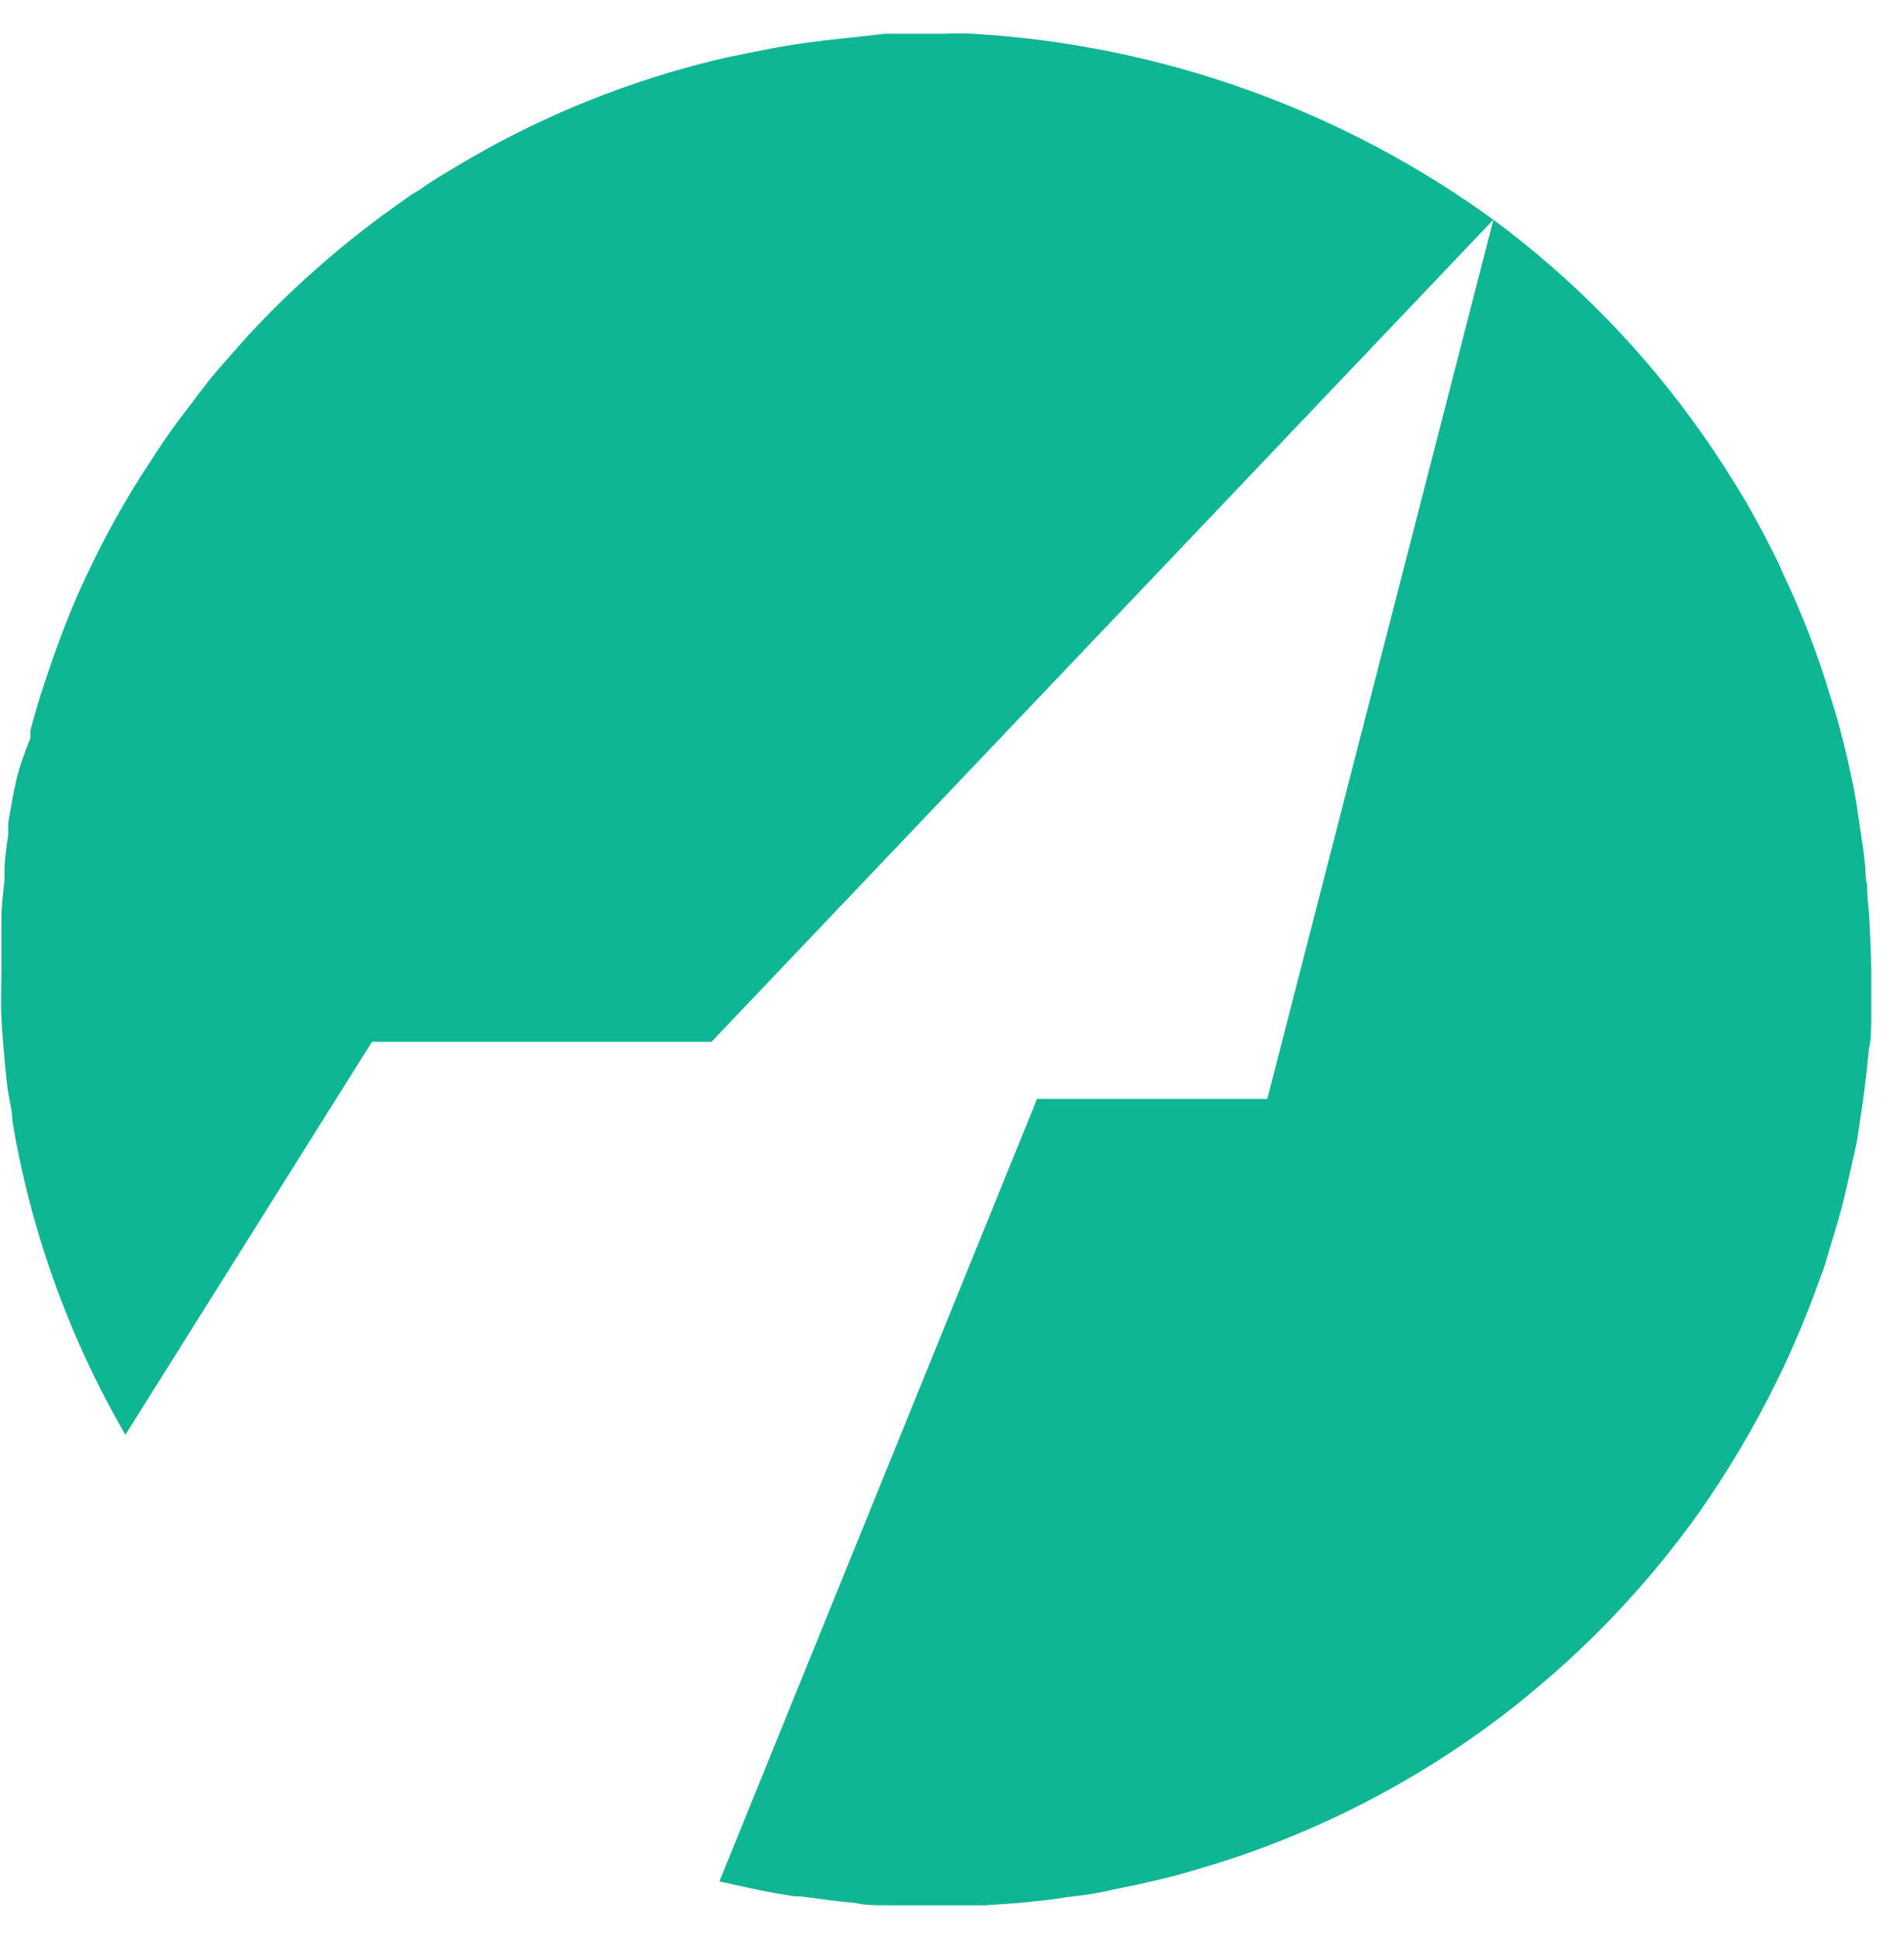
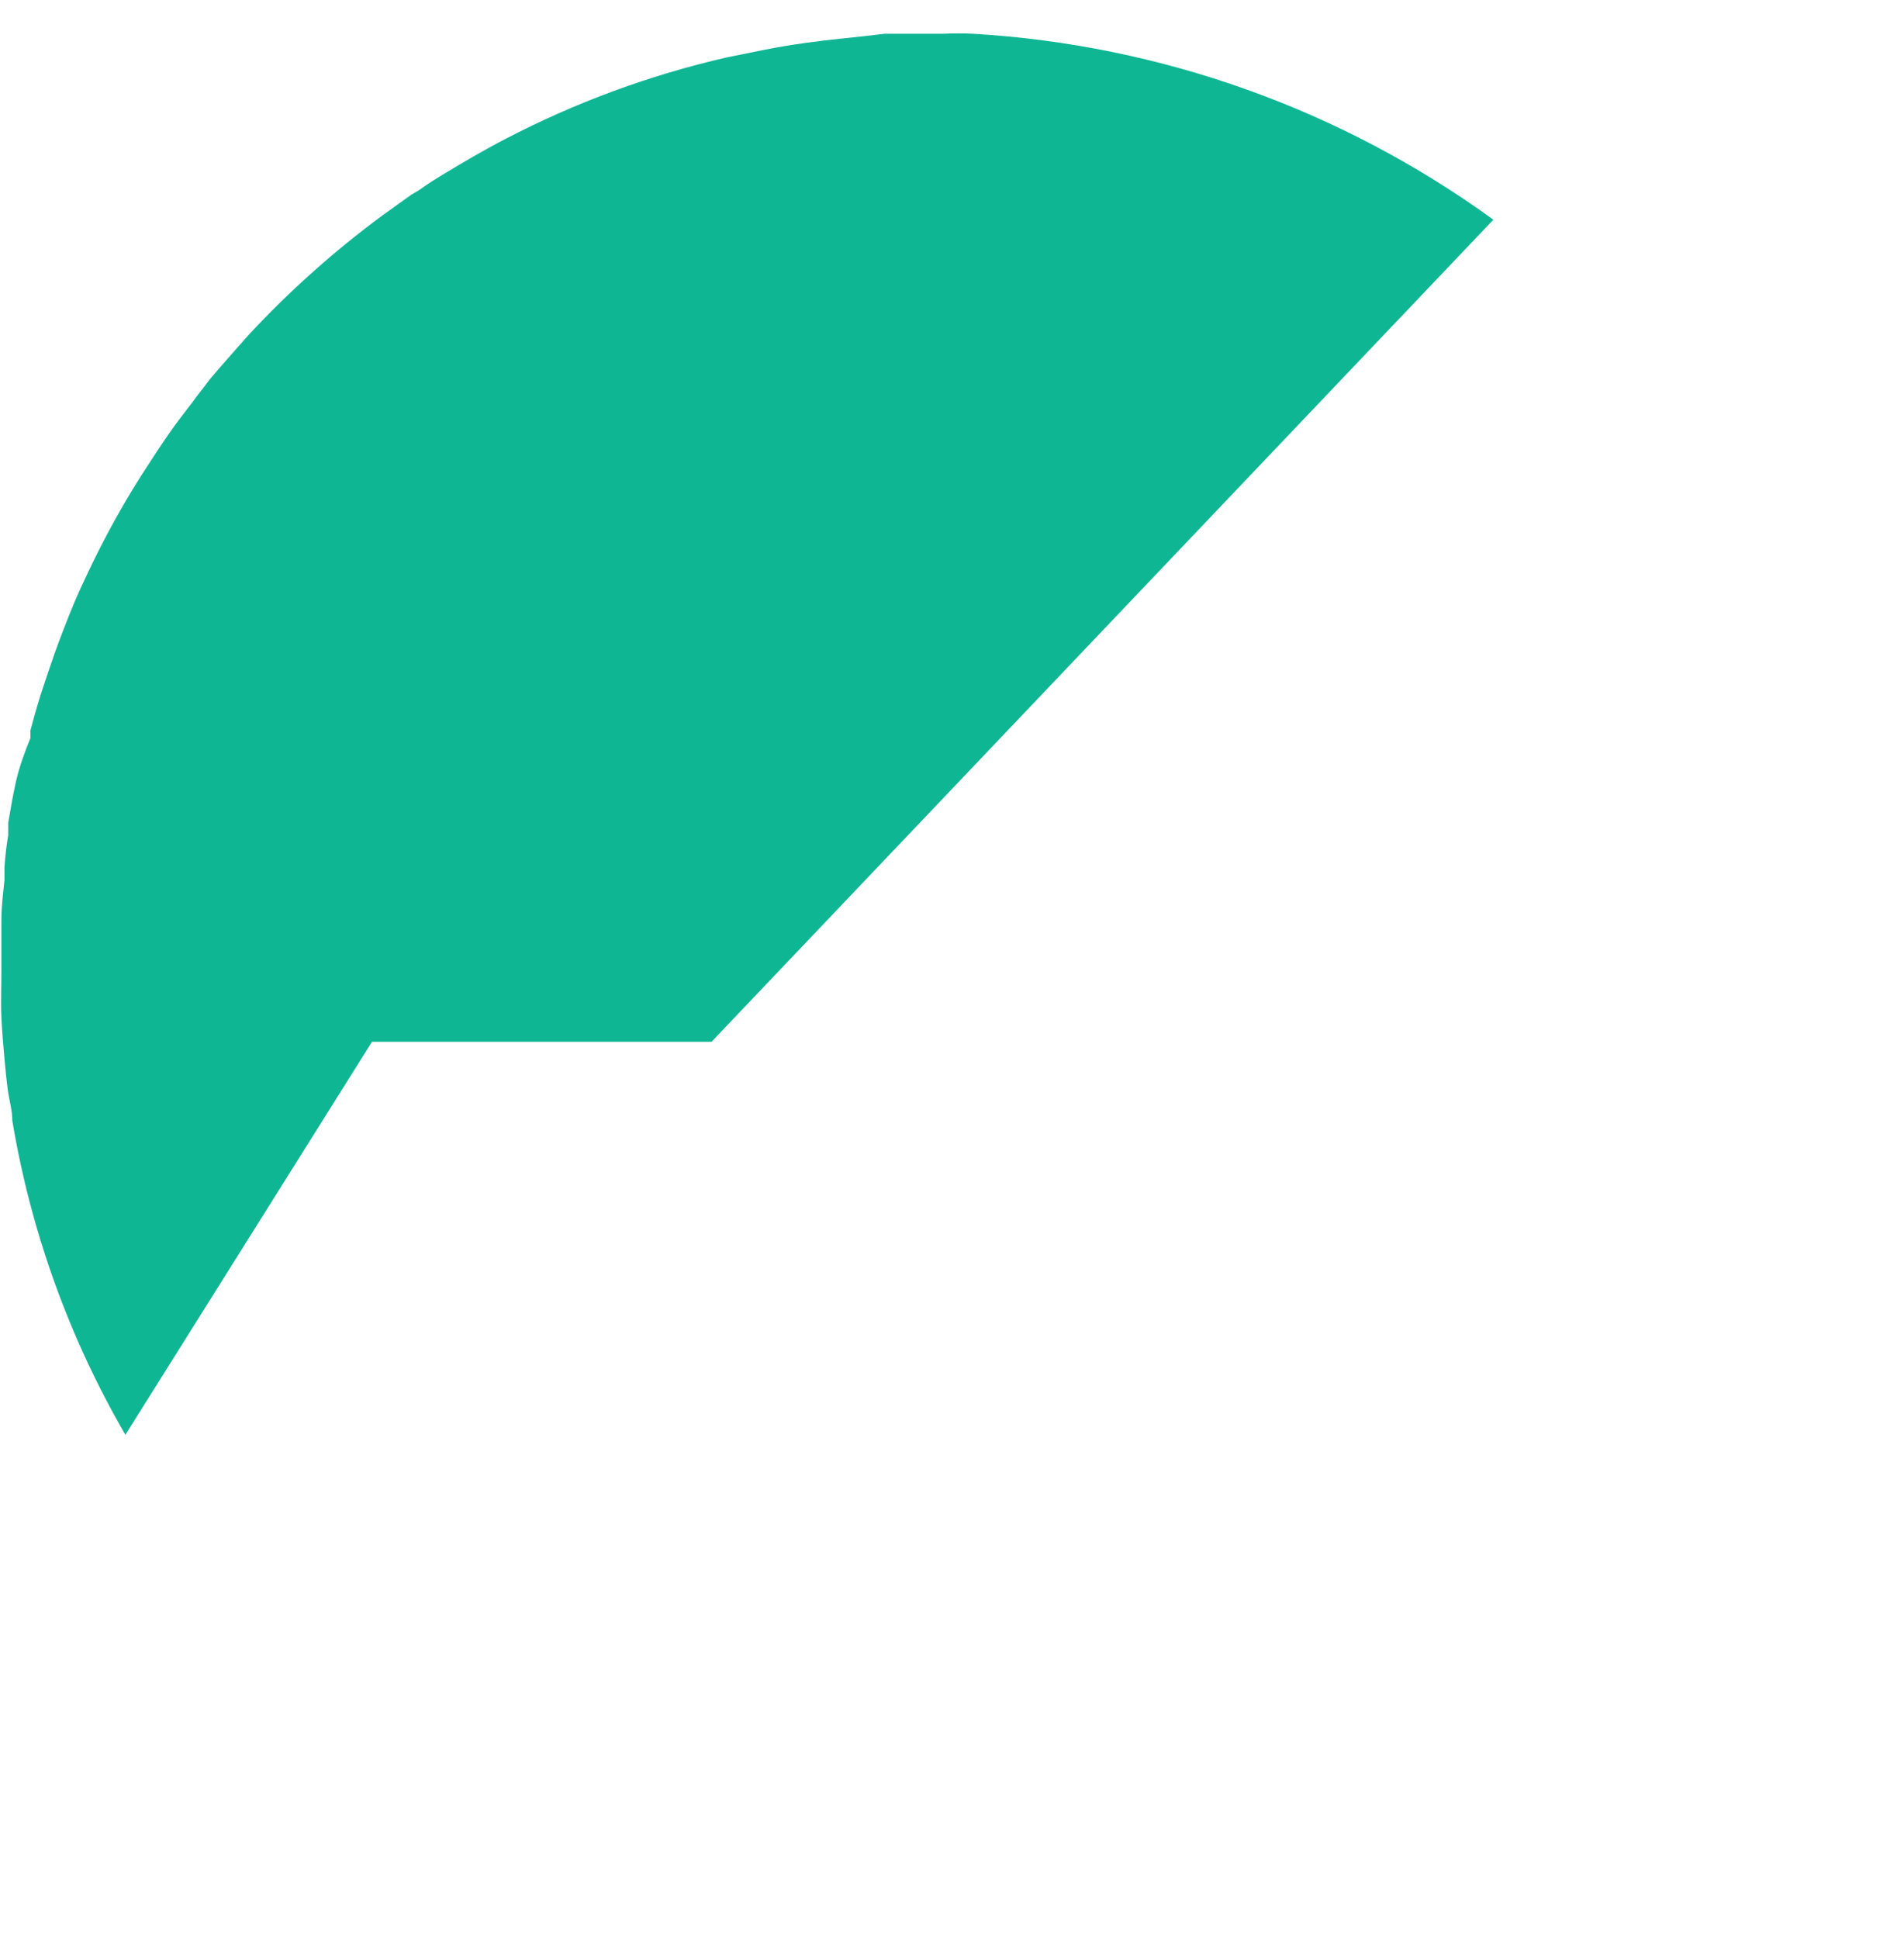
<svg xmlns="http://www.w3.org/2000/svg" width="55" height="56" viewBox="0 0 55 56" fill="none">
-   <path d="M54.052 27.972V28.031C54.052 28.465 54.052 28.899 54.052 29.333C54.052 29.767 54.052 29.985 53.983 30.32C53.914 31.07 53.815 31.83 53.697 32.58C53.664 32.832 53.618 33.082 53.559 33.329C53.5 33.576 53.45 33.823 53.391 34.069C53.286 34.563 53.157 35.056 53.006 35.549L52.789 36.27C52.72 36.517 52.638 36.761 52.542 37C52.201 37.959 51.806 38.898 51.359 39.812C50.688 41.189 49.906 42.509 49.02 43.759C47.834 45.409 46.468 46.922 44.945 48.268C44.56 48.603 44.175 48.929 43.771 49.254C41.37 51.148 38.664 52.619 35.769 53.606C35.285 53.773 34.782 53.921 34.309 54.059C33.835 54.198 33.322 54.316 32.829 54.425L32.108 54.573C31.881 54.632 31.635 54.671 31.388 54.711L30.757 54.79C30.49 54.839 30.224 54.869 29.938 54.898L29.454 54.948L28.468 55.017C28.024 55.017 27.57 55.017 27.116 55.017H27.037C26.583 55.017 26.129 55.017 25.685 55.017C25.241 55.017 24.994 55.017 24.698 54.948L24.185 54.898L23.13 54.76H22.972C22.524 54.694 22.09 54.615 21.669 54.523L20.781 54.326L29.957 31.731H36.608L43.139 6.344C45.462 8.064 47.494 10.146 49.158 12.511C49.612 13.152 50.036 13.823 50.431 14.484C50.569 14.721 50.688 14.948 50.816 15.175C50.944 15.401 51.063 15.648 51.181 15.875C51.299 16.102 51.418 16.349 51.516 16.585C52.053 17.71 52.502 18.874 52.858 20.068C52.957 20.374 53.056 20.68 53.135 20.996L53.253 21.44C53.332 21.765 53.411 22.101 53.48 22.427C53.549 22.752 53.608 23.068 53.657 23.413C53.707 23.759 53.727 23.847 53.756 24.074C53.786 24.301 53.845 24.657 53.874 24.972C53.904 25.288 53.875 25.357 53.934 25.535C53.939 25.564 53.939 25.594 53.934 25.623C53.934 25.959 53.993 26.285 54.003 26.61C54.013 26.936 54.052 27.518 54.052 27.972Z" fill="#0FB694" />
  <path d="M43.138 6.344L20.553 30.083H10.745L3.622 41.43C1.996 38.629 0.89 35.557 0.356 32.362C0.356 32.076 0.267 31.77 0.227 31.484C0.188 31.198 0.158 30.902 0.129 30.576C0.099 30.251 0.06 29.787 0.04 29.373C0.02 28.958 0.04 28.475 0.04 28.021V27.972C0.04 27.518 0.04 27.064 0.04 26.61C0.04 26.156 0.089 25.811 0.129 25.416C0.129 25.288 0.129 25.16 0.129 25.051C0.149 24.737 0.185 24.424 0.237 24.114C0.237 23.995 0.237 23.877 0.237 23.758C0.306 23.354 0.375 22.949 0.464 22.555C0.553 22.16 0.721 21.696 0.879 21.311V21.094C0.977 20.72 1.086 20.335 1.204 19.97C1.323 19.605 1.451 19.23 1.579 18.864C1.708 18.499 1.944 17.878 2.161 17.365C2.27 17.108 2.388 16.852 2.507 16.605C2.905 15.753 3.35 14.923 3.839 14.119C3.967 13.911 4.095 13.704 4.233 13.497C4.549 13.004 4.875 12.51 5.22 12.056L5.575 11.593C5.704 11.405 5.852 11.238 5.98 11.06C6.108 10.882 6.286 10.695 6.444 10.507L6.651 10.271L7.184 9.669C8.36 8.404 9.651 7.251 11.041 6.225L11.88 5.623L12.097 5.495C12.344 5.317 12.591 5.16 12.857 5.002C13.123 4.844 13.4 4.676 13.676 4.518C13.952 4.36 14.288 4.173 14.594 4.015C16.619 2.959 18.771 2.167 20.997 1.657L22.122 1.43C22.872 1.282 23.631 1.183 24.401 1.104C24.789 1.065 25.171 1.022 25.546 0.976H25.625C26.039 0.976 26.453 0.976 26.878 0.976H27.253C27.542 0.961 27.832 0.961 28.121 0.976C33.536 1.297 38.747 3.159 43.138 6.344Z" fill="#0FB694" />
</svg>